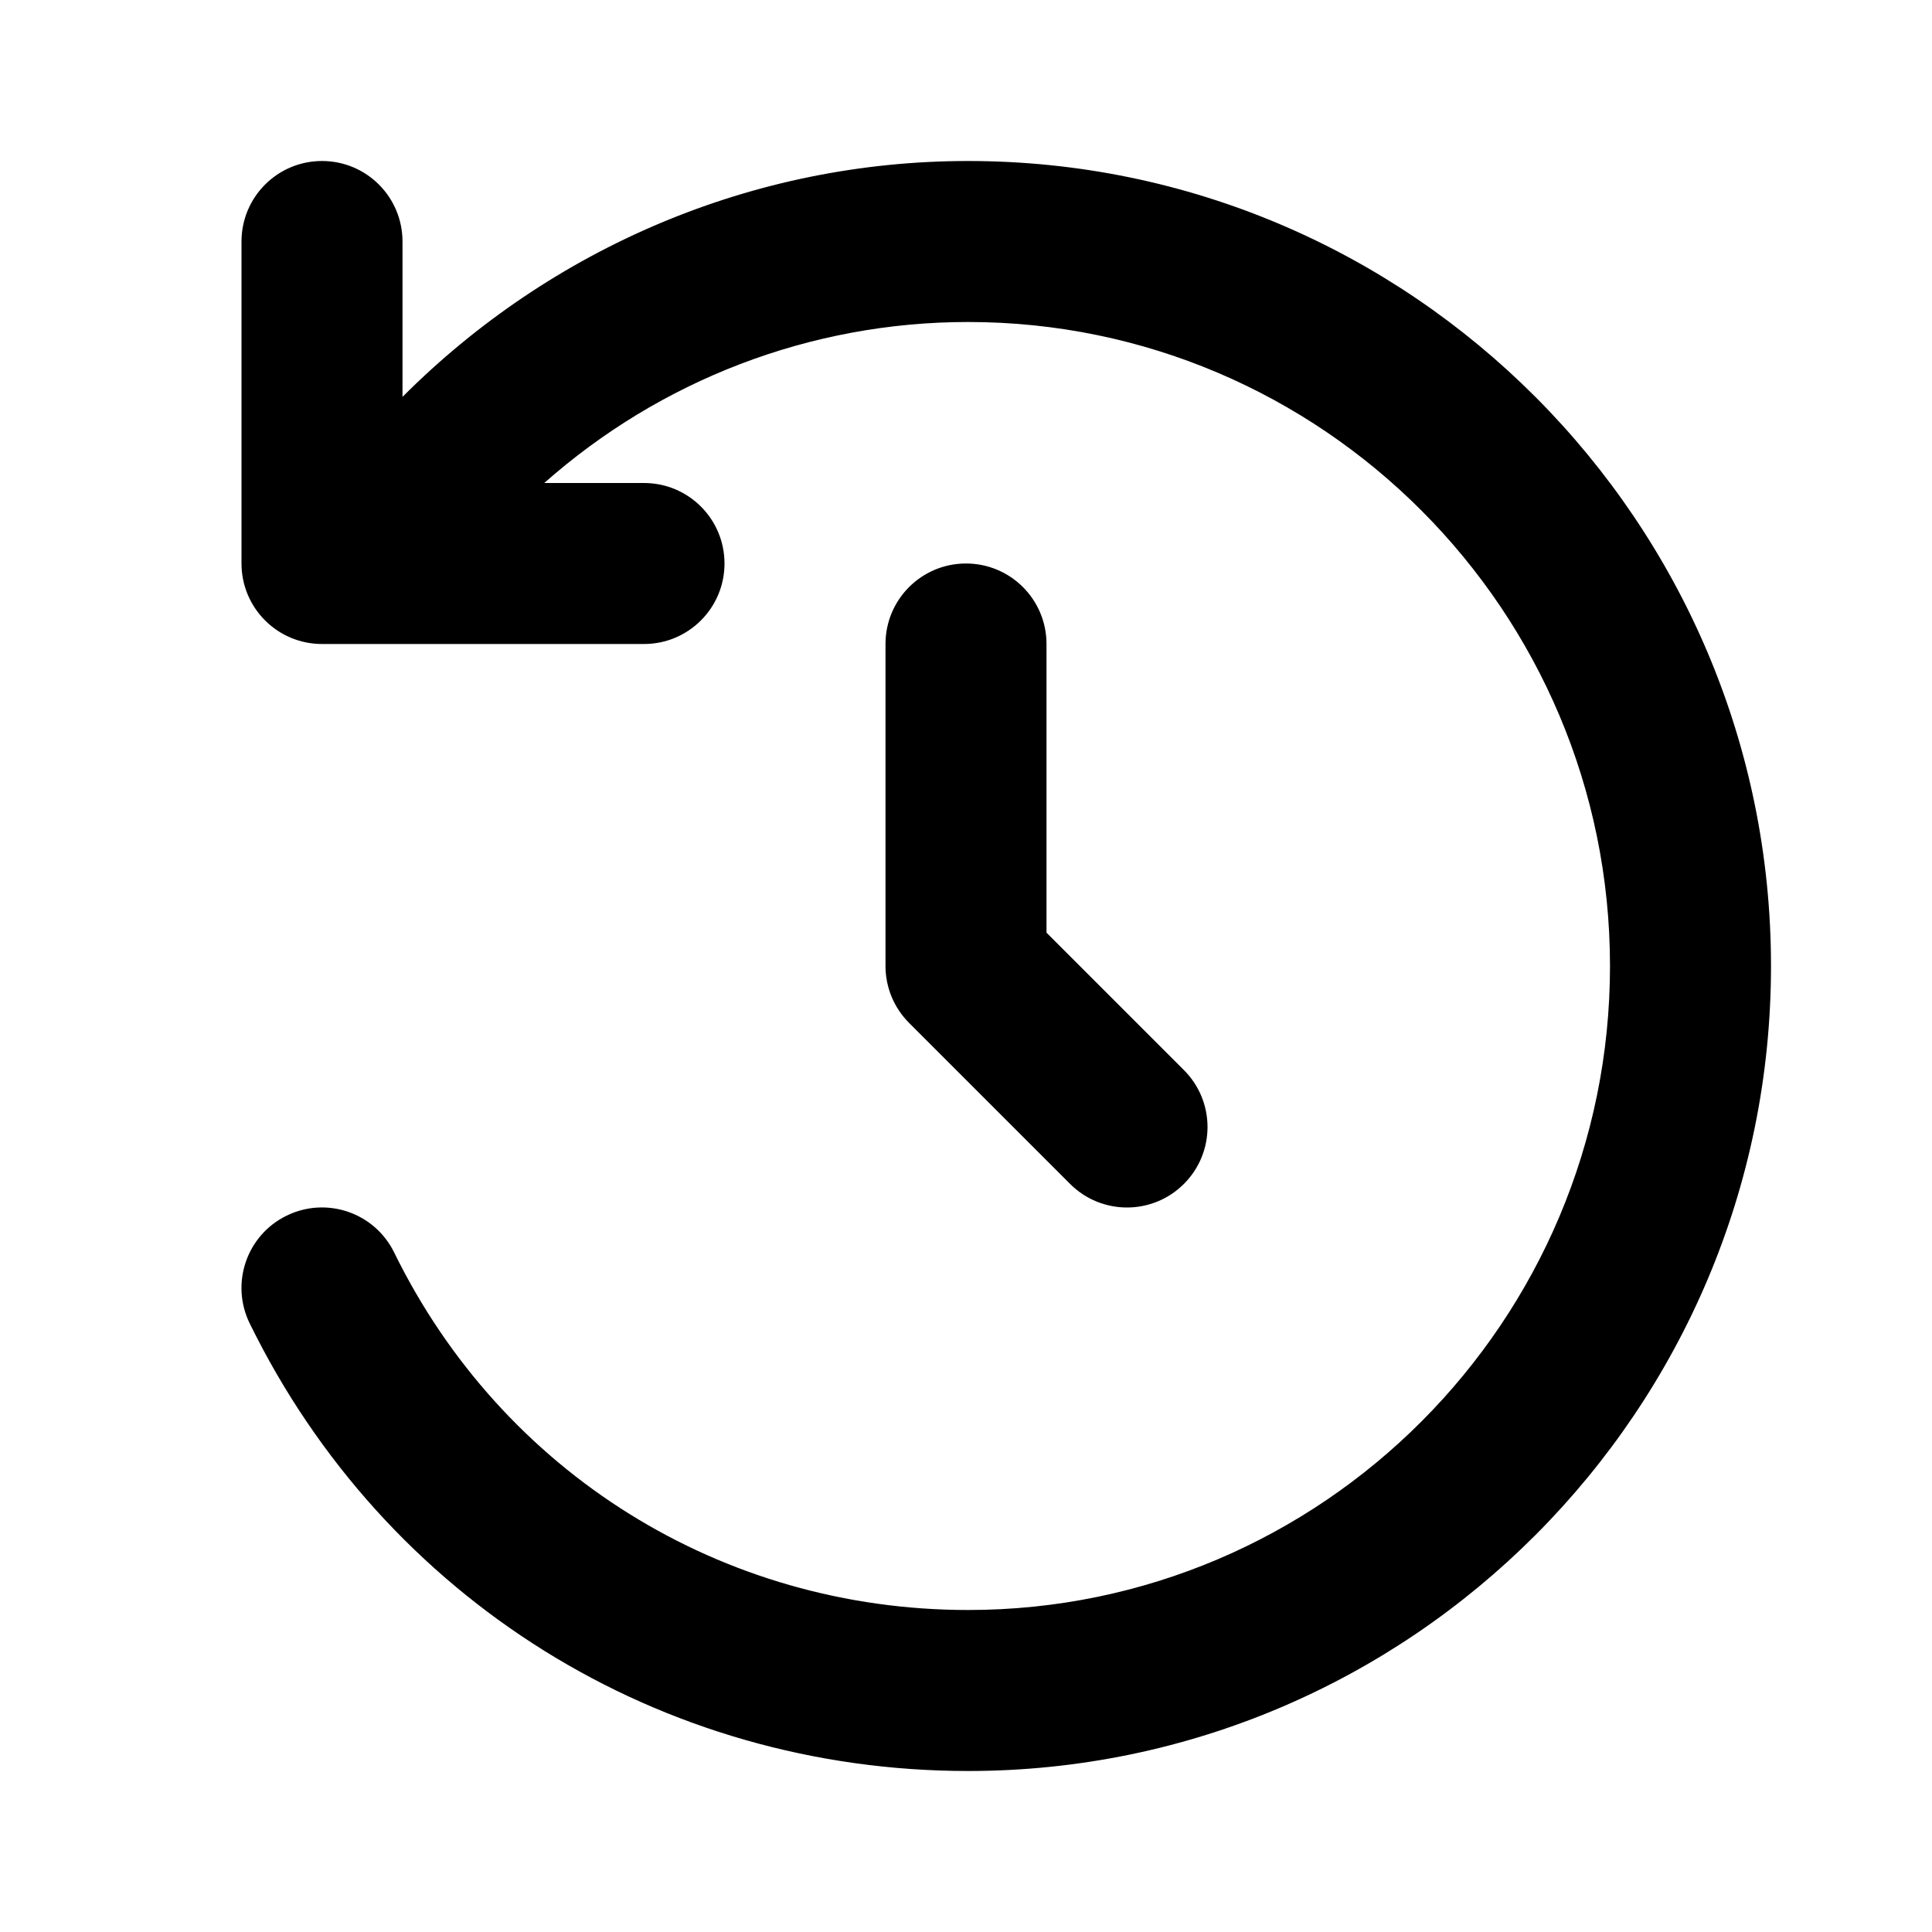
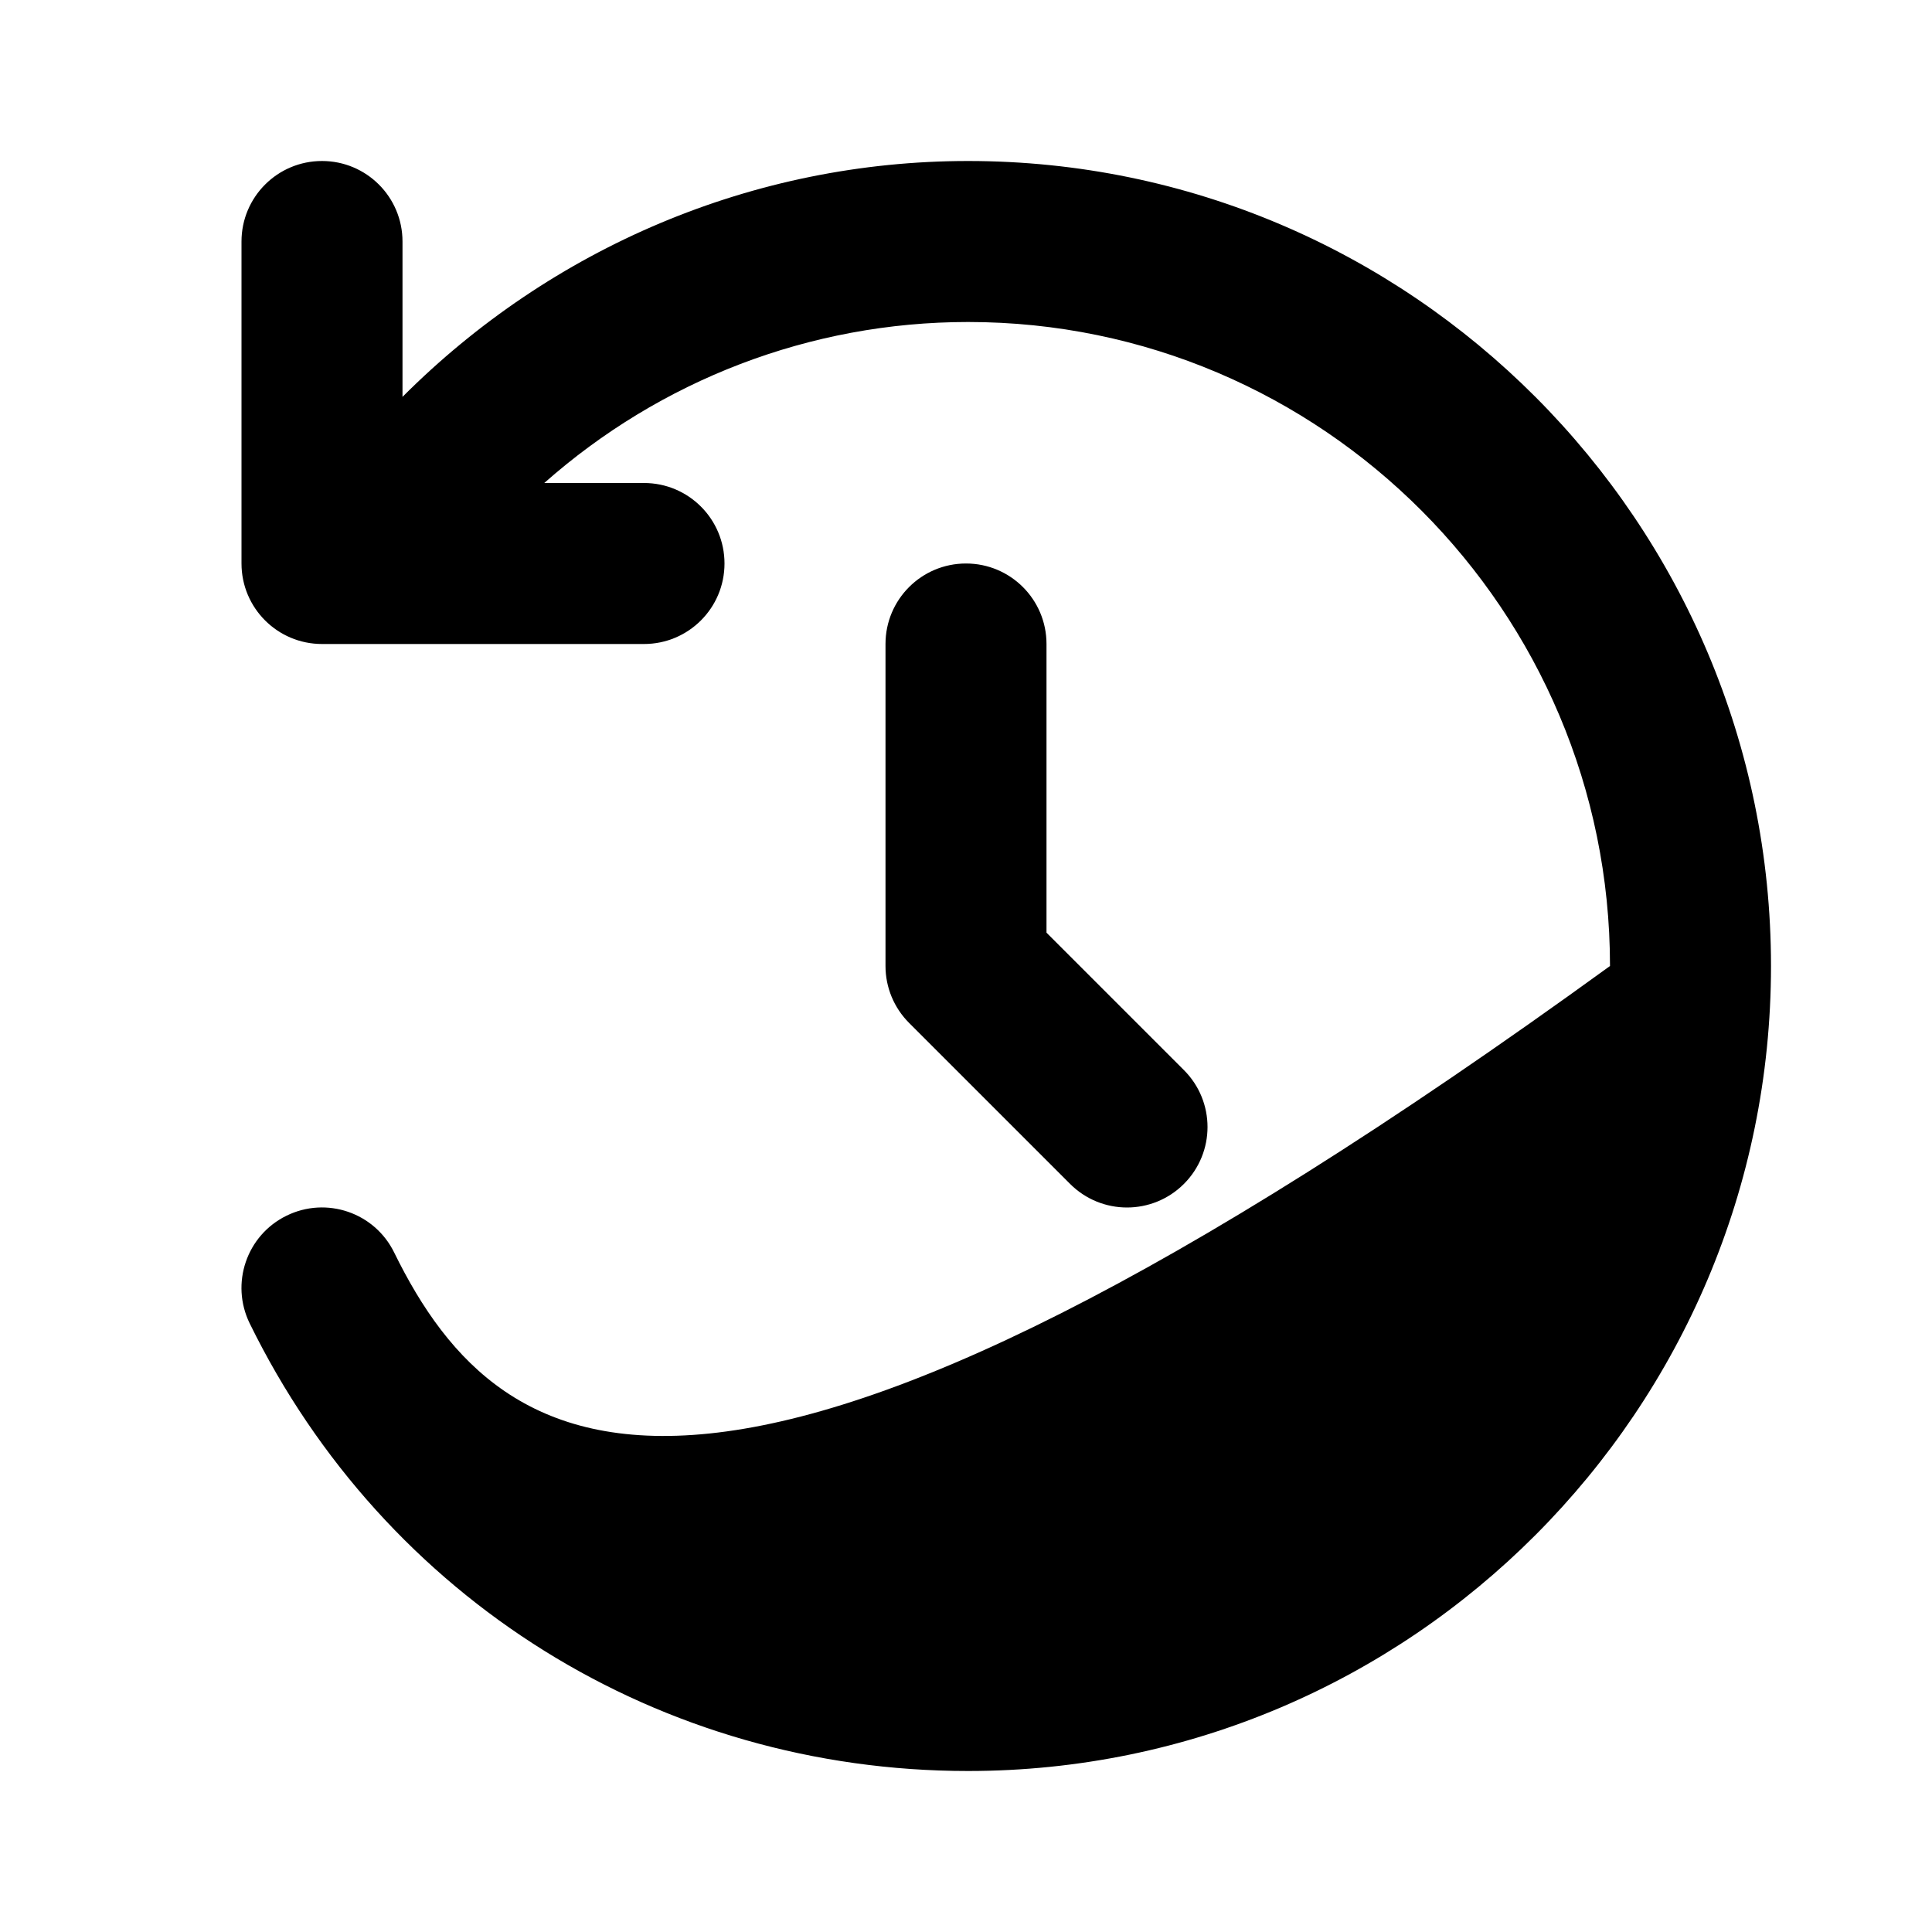
<svg xmlns="http://www.w3.org/2000/svg" width="24" height="24" viewBox="0 0 24 24" fill="none">
-   <path d="M13 8V11.586L14.707 13.293C15.098 13.684 15.098 14.316 14.707 14.707C14.512 14.902 14.256 15 14 15C13.744 15 13.488 14.902 13.293 14.707L11.293 12.707C11.105 12.519 11 12.265 11 12V8C11 7.448 11.447 7 12 7C12.553 7 13 7.448 13 8ZM12.026 2C9.356 2 6.849 3.078 5 4.93V3C5 2.448 4.553 2 4 2C3.447 2 3 2.448 3 3V7C3 7.552 3.447 8 4 8H8C8.553 8 9 7.552 9 7C9 6.448 8.553 6 8 6H6.761C8.199 4.727 10.06 4 12.026 4C16.422 4 20 7.589 20 12C20 16.411 16.423 20 12.026 20C8.971 20 6.24 18.299 4.897 15.56C4.655 15.064 4.056 14.858 3.559 15.102C3.063 15.345 2.859 15.944 3.102 16.44C4.783 19.87 8.203 22 12.026 22C17.525 22 22 17.514 22 12C22 6.486 17.525 2 12.026 2Z" fill="black" />
+   <path d="M13 8V11.586L14.707 13.293C15.098 13.684 15.098 14.316 14.707 14.707C14.512 14.902 14.256 15 14 15C13.744 15 13.488 14.902 13.293 14.707L11.293 12.707C11.105 12.519 11 12.265 11 12V8C11 7.448 11.447 7 12 7C12.553 7 13 7.448 13 8ZM12.026 2C9.356 2 6.849 3.078 5 4.93V3C5 2.448 4.553 2 4 2C3.447 2 3 2.448 3 3V7C3 7.552 3.447 8 4 8H8C8.553 8 9 7.552 9 7C9 6.448 8.553 6 8 6H6.761C8.199 4.727 10.06 4 12.026 4C16.422 4 20 7.589 20 12C8.971 20 6.24 18.299 4.897 15.56C4.655 15.064 4.056 14.858 3.559 15.102C3.063 15.345 2.859 15.944 3.102 16.44C4.783 19.87 8.203 22 12.026 22C17.525 22 22 17.514 22 12C22 6.486 17.525 2 12.026 2Z" fill="black" />
</svg>